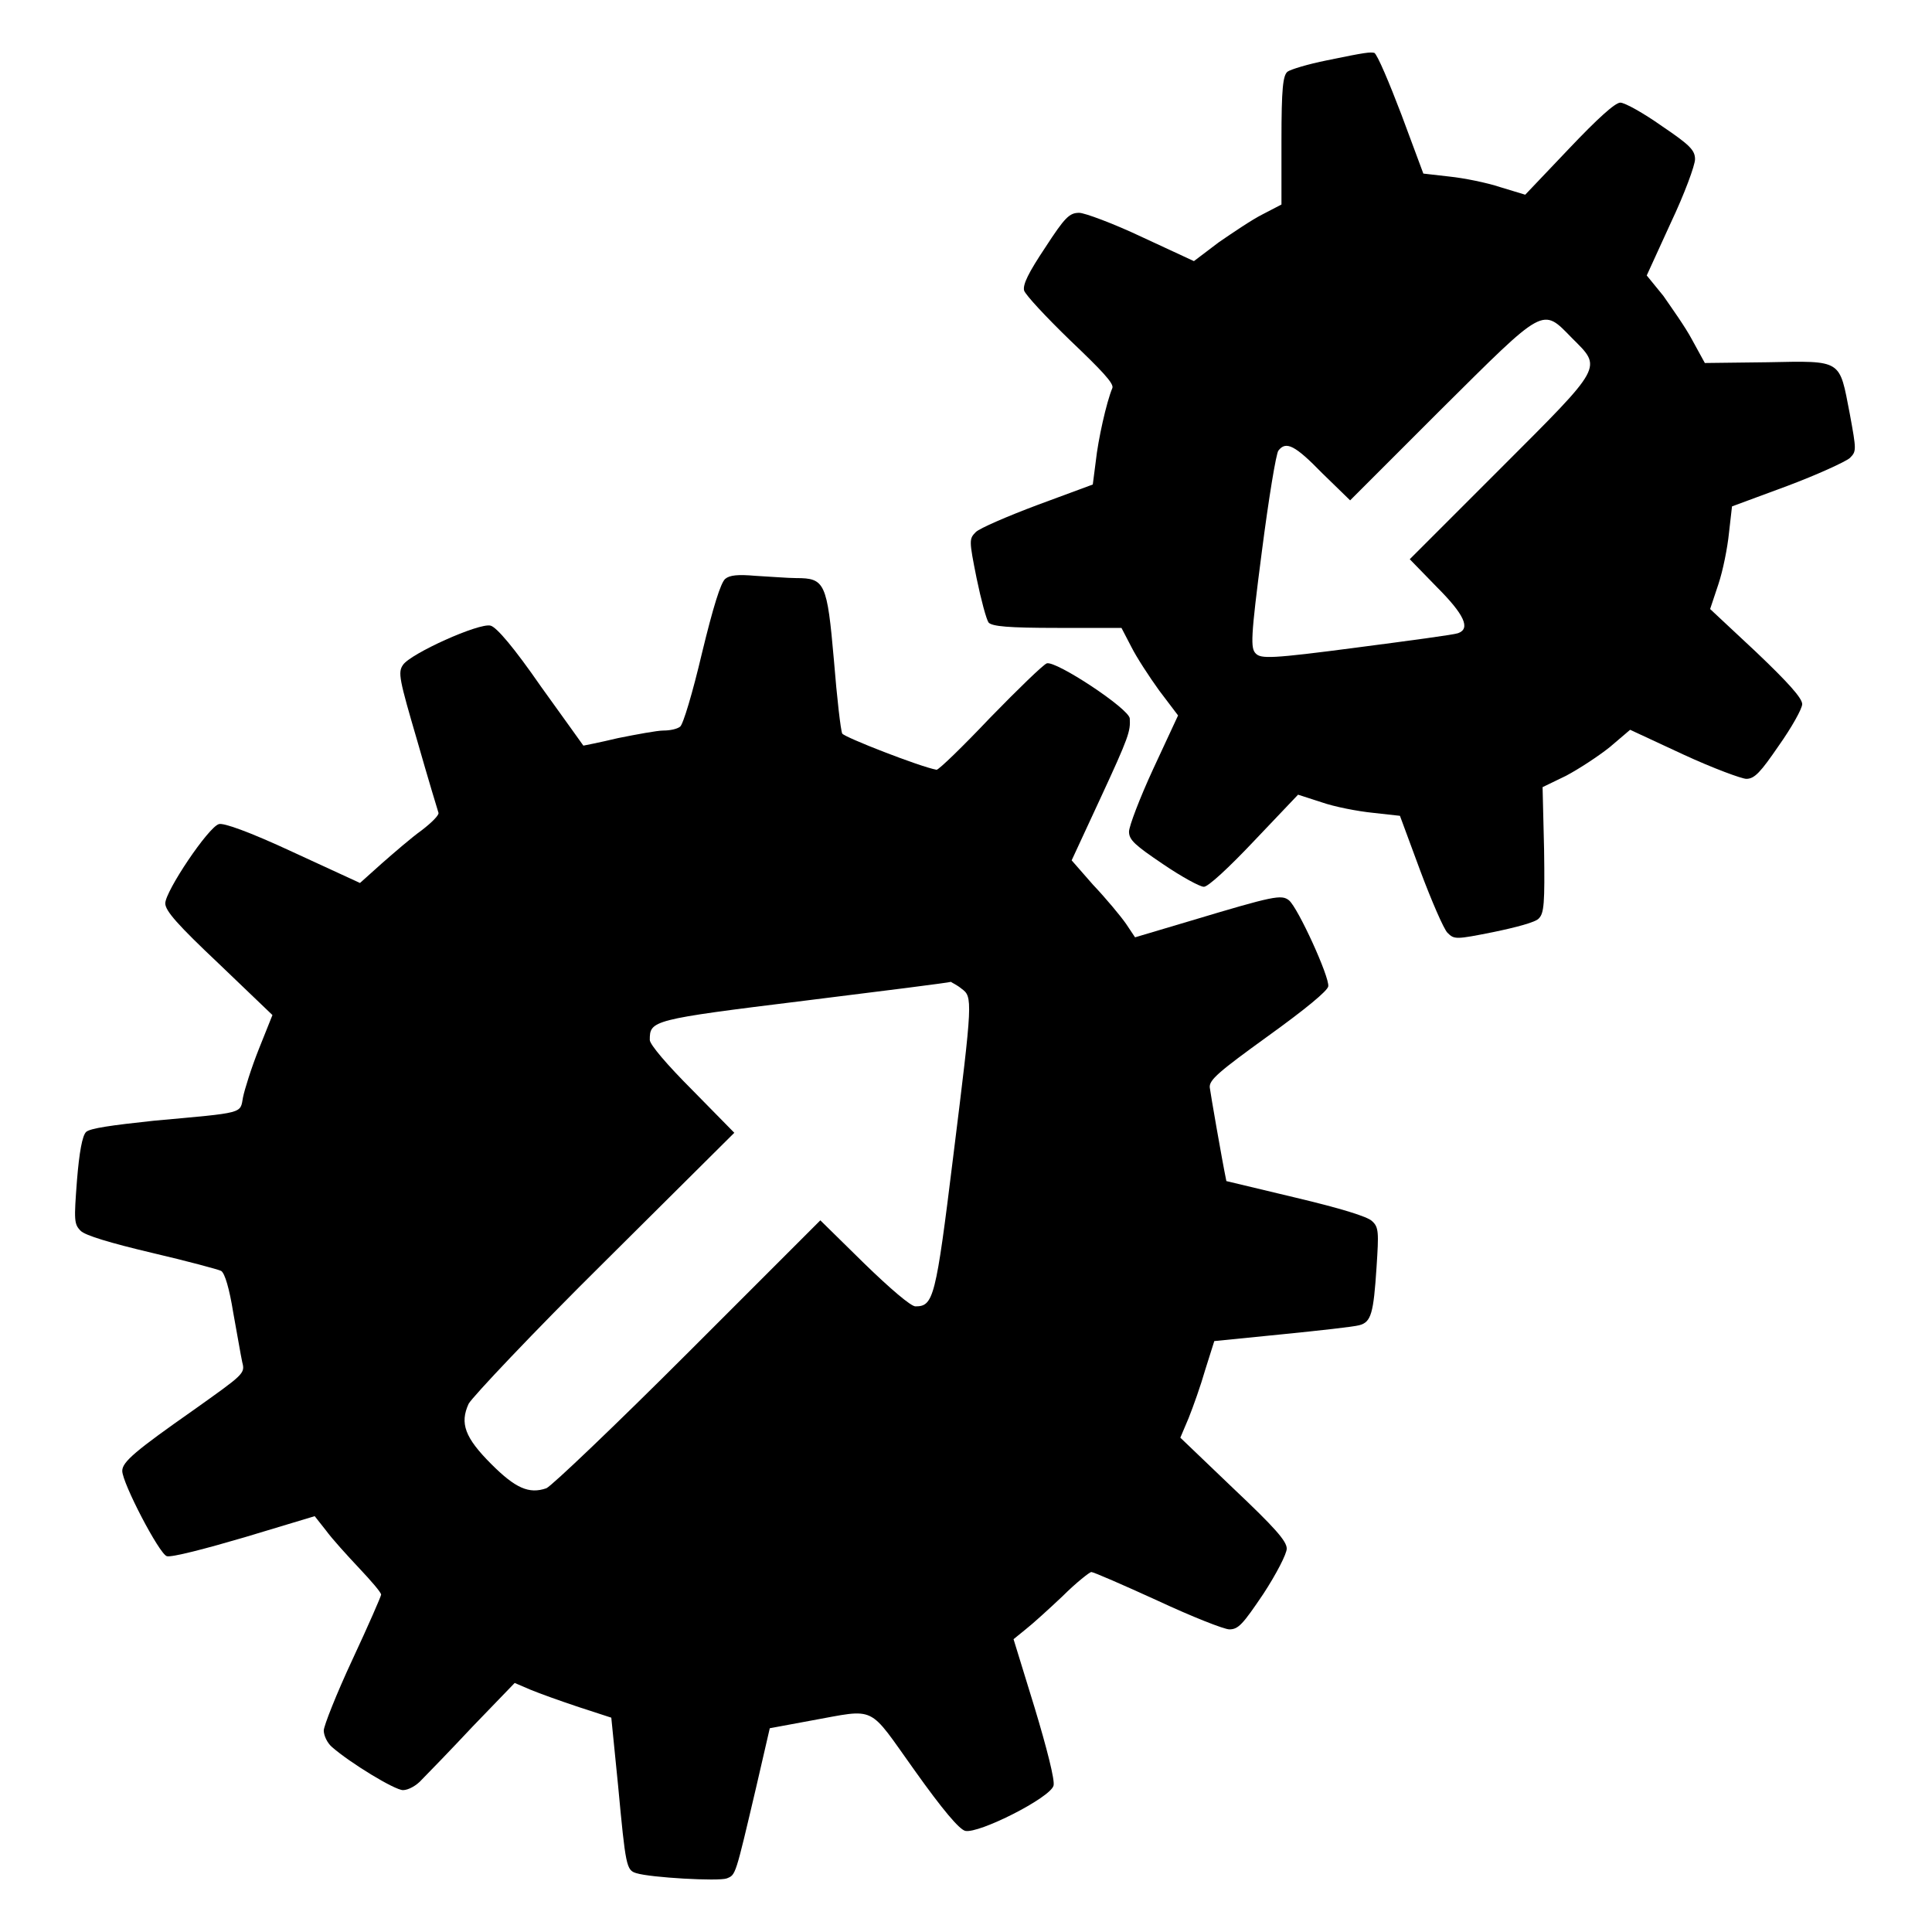
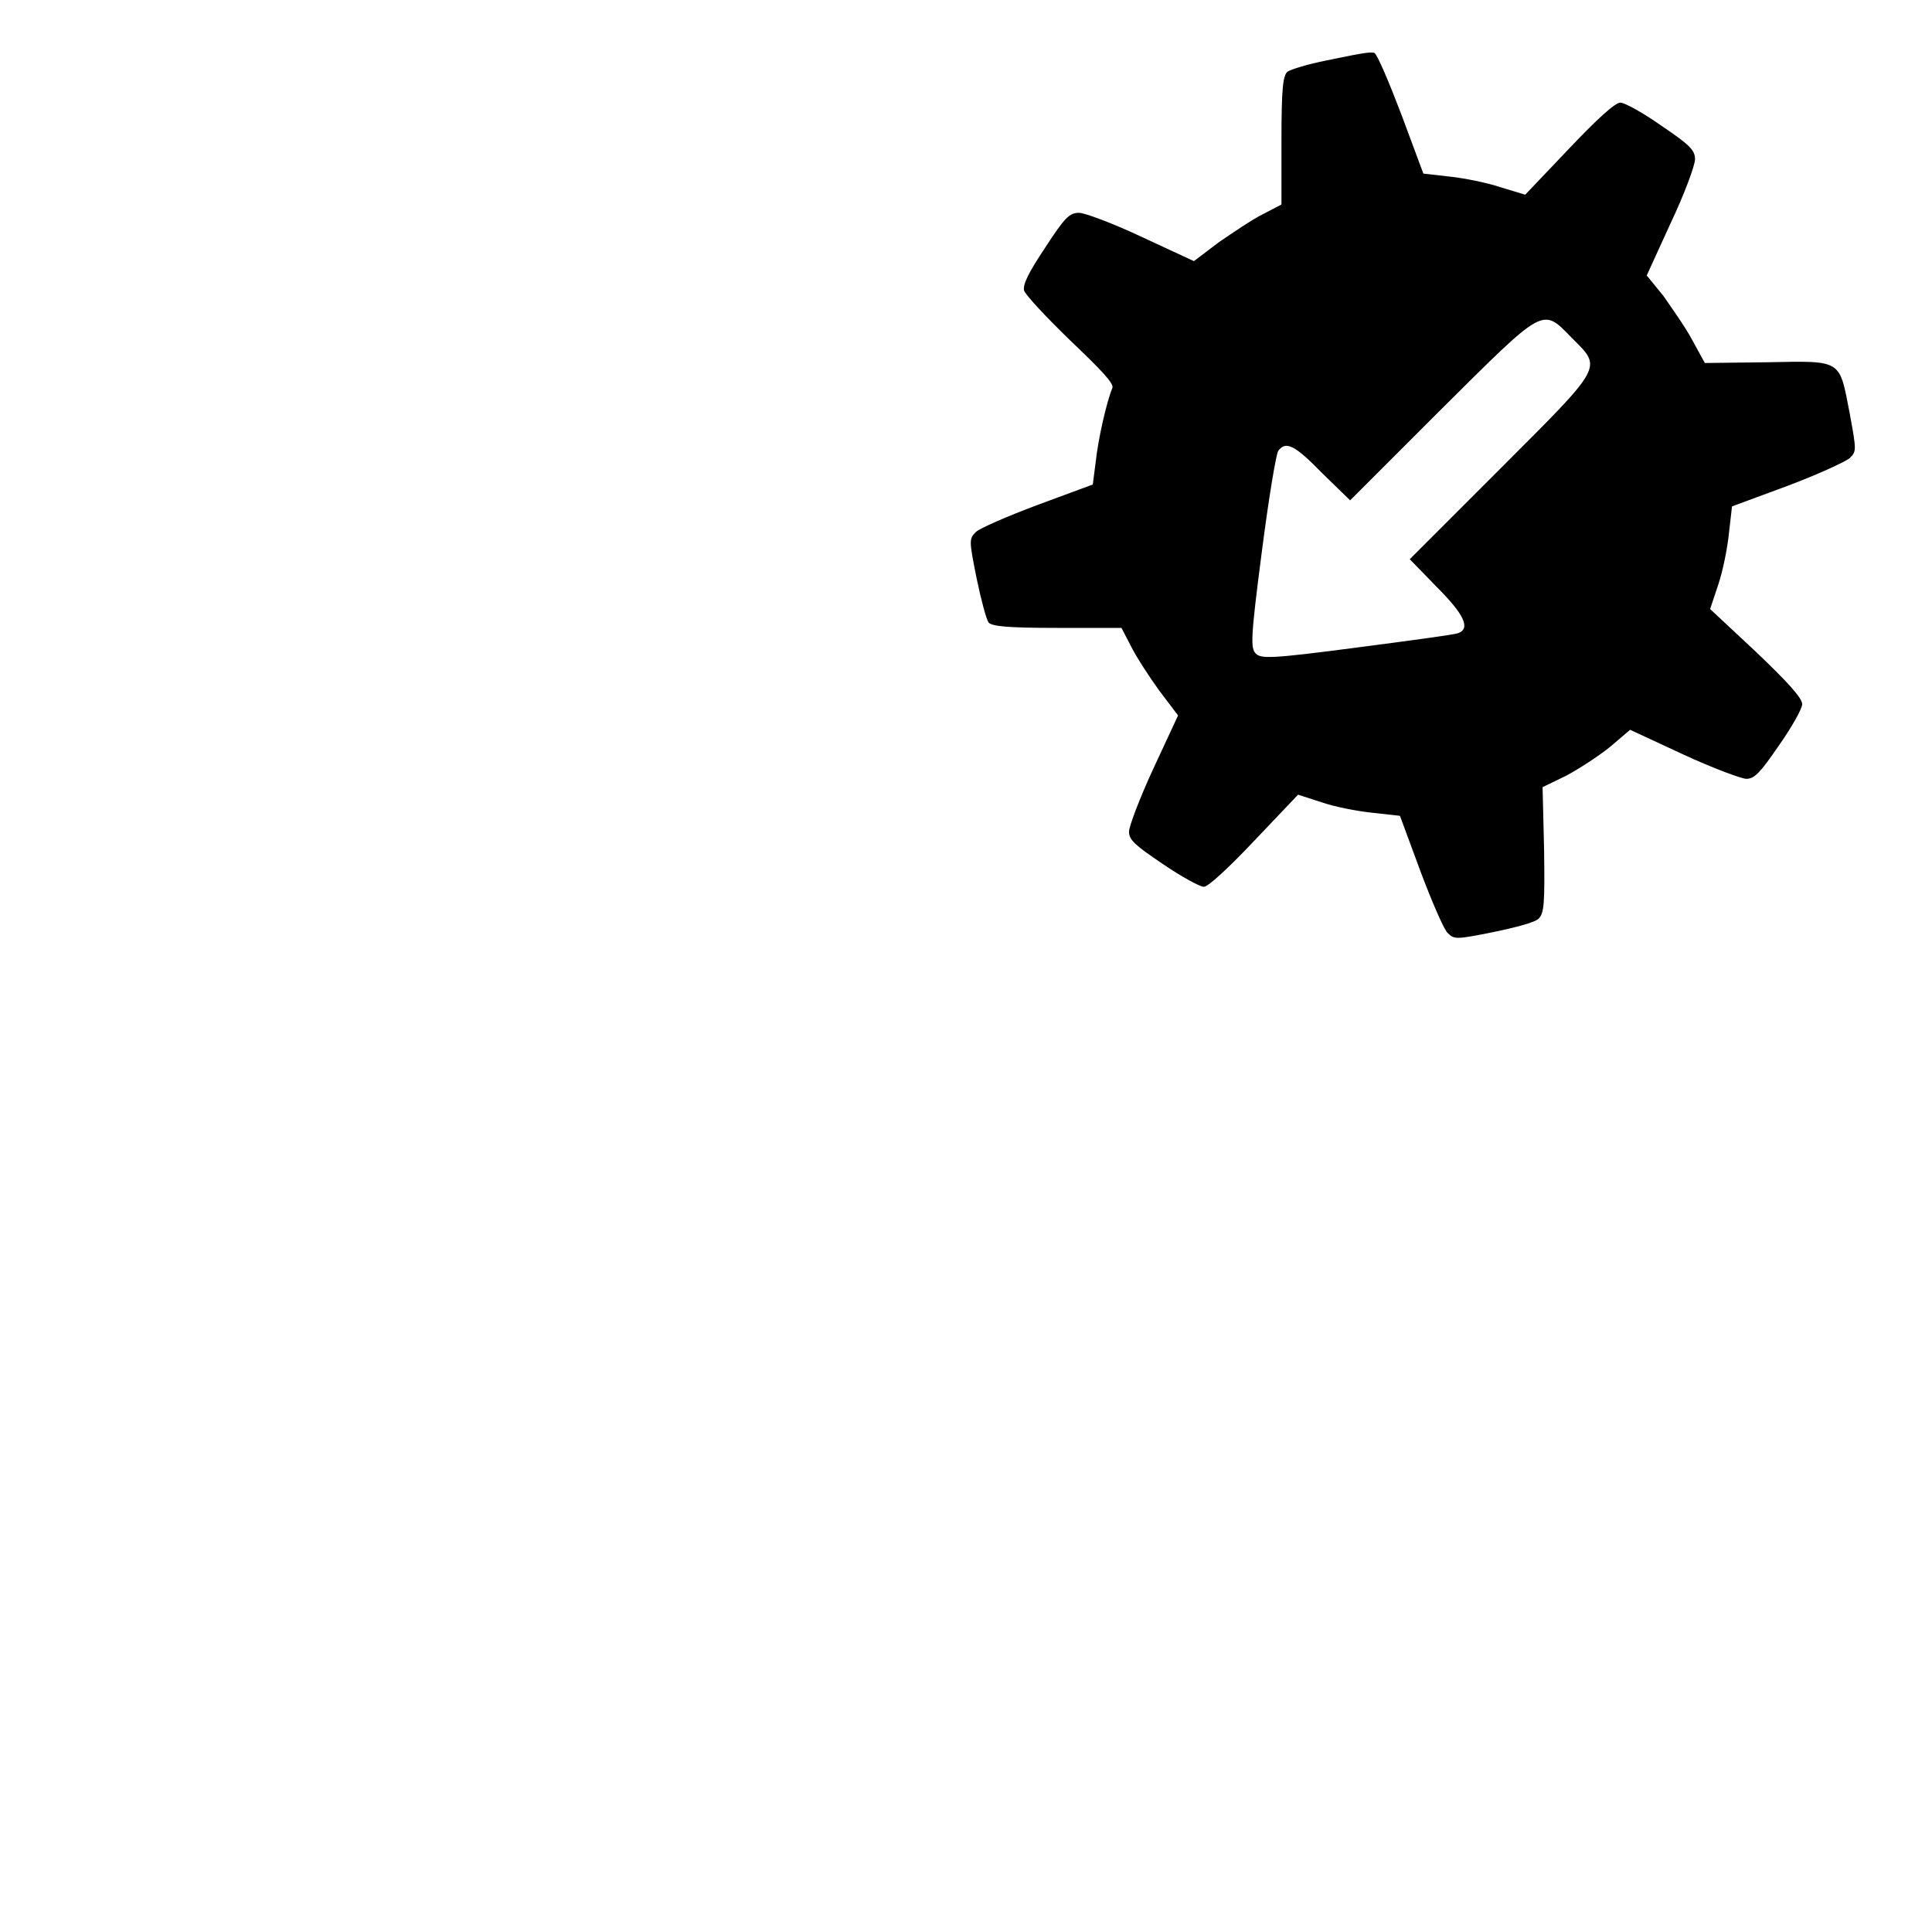
<svg xmlns="http://www.w3.org/2000/svg" version="1.1" x="0px" y="0px" viewBox="0 0 256 256" enable-background="new 0 0 256 256" xml:space="preserve">
  <g>
    <g>
      <g>
        <path fill="#000000" d="M175.8,8c-2.5,0.5-4.8,1.2-5.2,1.5c-0.6,0.5-0.8,2.2-0.8,9.1v8.5l-2.5,1.3c-1.4,0.7-3.9,2.4-5.8,3.7l-3.3,2.5l-6.9-3.2c-3.8-1.8-7.6-3.2-8.3-3.2c-1.3,0-1.9,0.6-4.5,4.6c-2.2,3.3-3,4.9-2.8,5.7c0.2,0.6,2.9,3.5,6.1,6.6c4.2,4,5.8,5.7,5.6,6.3c-0.8,1.9-1.9,6.9-2.2,9.7l-0.4,3.1l-7.3,2.7c-4,1.5-7.7,3.1-8.2,3.6c-0.9,0.9-0.9,1.1,0.1,6.1c0.6,2.9,1.3,5.5,1.6,5.9c0.5,0.5,2.6,0.7,9.1,0.7h8.5l1.3,2.5c0.7,1.4,2.4,4,3.7,5.8l2.5,3.3l-3.3,7.1c-1.8,3.9-3.2,7.6-3.2,8.3c0,1.1,0.8,1.8,4.5,4.3c2.5,1.7,4.9,3,5.4,3c0.5,0.1,3.4-2.6,6.7-6.1l5.8-6.1l3.1,1c1.7,0.6,4.8,1.2,6.8,1.4l3.6,0.4l2.7,7.3c1.5,4,3.1,7.7,3.6,8.2c0.9,0.9,1.1,0.9,6.1-0.1c2.9-0.6,5.6-1.3,6-1.8c0.7-0.7,0.8-2,0.7-9.1l-0.2-8.3l3.1-1.5c1.7-0.9,4.3-2.6,5.8-3.8l2.7-2.3l7.1,3.3c3.9,1.8,7.7,3.2,8.3,3.2c1.1,0,1.9-0.9,4.3-4.4c1.7-2.4,3.1-4.9,3.1-5.5c0-0.8-1.9-2.9-6.1-6.9l-6.1-5.7l1.1-3.3c0.6-1.8,1.2-4.8,1.4-6.8l0.4-3.5l7.3-2.7c4-1.5,7.7-3.2,8.3-3.7c0.9-0.9,0.9-1,0-5.9c-1.4-7.2-0.9-7-10.9-6.8l-8.3,0.1l-1.7-3.1c-0.9-1.7-2.7-4.2-3.8-5.8l-2.2-2.7l3.2-7c1.8-3.8,3.2-7.6,3.2-8.4c0-1.2-0.7-1.9-4.4-4.4c-2.4-1.7-4.9-3.1-5.5-3.1c-0.7,0-3.1,2.2-6.8,6.1l-5.8,6.1l-3.3-1c-1.8-0.6-4.8-1.2-6.7-1.4l-3.5-0.4l-2.9-7.8c-1.6-4.2-3.2-8-3.6-8.2C181.5,6.9,181.1,6.9,175.8,8z M208.3,44.8c4,4,4.3,3.5-9.5,17.3l-12,12l3.6,3.7c3.6,3.6,4.5,5.5,2.8,6.1c-0.5,0.2-6.5,1-13.4,1.9c-11.4,1.5-12.7,1.5-13.4,0.8c-0.7-0.7-0.7-2,0.8-13.5c0.9-7,1.9-13.1,2.2-13.4c1-1.3,2.2-0.7,5.8,3l3.7,3.6l12-12C204.8,40.5,204.3,40.7,208.3,44.8z" />
-         <path fill="#000000" d="M96.1,76.7c-0.6,0.5-1.6,3.7-3.1,9.9c-1.2,5.1-2.5,9.5-2.9,9.7c-0.4,0.3-1.3,0.5-2.2,0.5c-0.8,0-3.5,0.5-6,1c-2.5,0.6-4.6,1-4.6,1c0,0-2.5-3.5-5.6-7.8c-3.6-5.2-5.9-7.9-6.7-8.1c-1.5-0.4-10.6,3.7-11.6,5.2c-0.7,1-0.5,1.9,1.9,10.1c1.4,4.9,2.7,9.2,2.8,9.5c0.1,0.3-0.9,1.3-2.2,2.3c-1.4,1-3.7,3-5.3,4.4l-2.9,2.6l-8.9-4.1c-5.8-2.7-9.2-3.9-9.8-3.7c-1.4,0.4-7.1,8.9-7.1,10.5c0,1,1.7,2.9,7.1,8l7.1,6.8l-1.8,4.5c-1,2.5-1.9,5.4-2.1,6.4c-0.4,2.2,0.3,2-11.8,3.1c-5.6,0.6-8.5,1-9,1.5c-0.5,0.5-0.9,2.7-1.2,6.4c-0.4,5.3-0.4,5.8,0.5,6.7c0.6,0.6,3.9,1.6,9.4,2.9c4.7,1.1,8.8,2.2,9.2,2.4c0.5,0.3,1.1,2.4,1.6,5.5c0.5,2.7,1,5.7,1.2,6.6c0.4,1.5,0.2,1.6-6.4,6.3c-7.7,5.4-9.5,6.9-9.5,8.1c0,1.6,4.9,11,5.9,11.3c0.6,0.2,5.2-1,10.3-2.5l9.3-2.8l1.5,1.9c0.8,1.1,2.8,3.3,4.4,5c1.6,1.7,2.9,3.2,2.9,3.5c0,0.2-1.7,4.1-3.8,8.6c-2.1,4.5-3.8,8.8-3.8,9.4c0,0.7,0.5,1.7,1.1,2.2c2.4,2.1,8.3,5.7,9.4,5.7c0.7,0,1.8-0.6,2.5-1.4c0.8-0.8,3.8-3.9,6.8-7.1l5.5-5.7l2.1,0.9c1.2,0.5,4,1.5,6.4,2.3l4.3,1.4l0.9,9c1,10.7,1.1,11.2,2.4,11.6c1.9,0.6,10.9,1.1,12,0.7c1.2-0.5,1.1-0.2,3.9-12.1l1.8-7.8l5.4-1c8.9-1.6,7.5-2.2,13.8,6.6c3.7,5.2,5.9,7.8,6.7,8c1.8,0.4,11.3-4.4,11.7-6c0.2-0.7-0.9-5-2.5-10.3l-2.8-9.1l1.6-1.3c0.9-0.7,3.1-2.7,4.9-4.4c1.8-1.8,3.6-3.2,3.8-3.2c0.3,0,4.2,1.7,8.8,3.8c4.5,2.1,8.8,3.8,9.5,3.8c1.2,0,1.8-0.7,4.5-4.7c1.7-2.6,3.1-5.3,3.1-6c0-1-1.6-2.8-7.1-8l-7-6.7l1.1-2.6c0.6-1.5,1.6-4.3,2.2-6.4l1.2-3.8l9-0.9c5-0.5,9.5-1,10.2-1.2c1.6-0.4,1.9-1.6,2.3-7.7c0.3-4.6,0.3-5.3-0.6-6.1c-0.6-0.6-4.2-1.7-10.1-3.1c-5-1.2-9.2-2.2-9.2-2.2c-0.6-2.9-2.1-11.6-2.2-12.4c-0.1-1,1.2-2.1,7.7-6.8c5-3.6,7.9-6,8-6.6c0.2-1.2-4-10.4-5.2-11.4c-1-0.8-2-0.6-13,2.7l-7.4,2.2l-1.2-1.8c-0.7-1-2.6-3.3-4.4-5.2L142,114l3.8-8.2c3.8-8.2,4-8.9,3.9-10.6c-0.1-1.3-9.8-7.7-11-7.3c-0.5,0.2-3.8,3.4-7.5,7.2c-3.6,3.8-6.8,6.9-7.1,6.9c-2.2-0.4-12.2-4.3-12.5-4.8c-0.2-0.4-0.7-4.7-1.1-9.7c-0.9-10.3-1.2-10.9-5-10.9c-1.1,0-3.5-0.2-5.4-0.3C97.8,76.1,96.7,76.2,96.1,76.7z M127.4,131c1.5,1.1,1.5,1.4-1.1,22.3c-2.3,18.7-2.6,19.8-5,19.8c-0.6,0-3.3-2.3-6.8-5.7l-5.8-5.7l-17.5,17.5c-9.6,9.6-18.1,17.7-18.8,18c-2.3,0.8-4.1,0-7.3-3.2c-3.5-3.5-4.2-5.4-3-8c0.5-0.9,8.5-9.4,18-18.8l17.2-17.1l-5.6-5.7c-3.3-3.3-5.6-6-5.6-6.6c0-2.6,0.2-2.7,20.5-5.2c10.5-1.3,19.2-2.4,19.4-2.5C126.1,130.2,126.8,130.5,127.4,131z" />
      </g>
    </g>
  </g>
</svg>